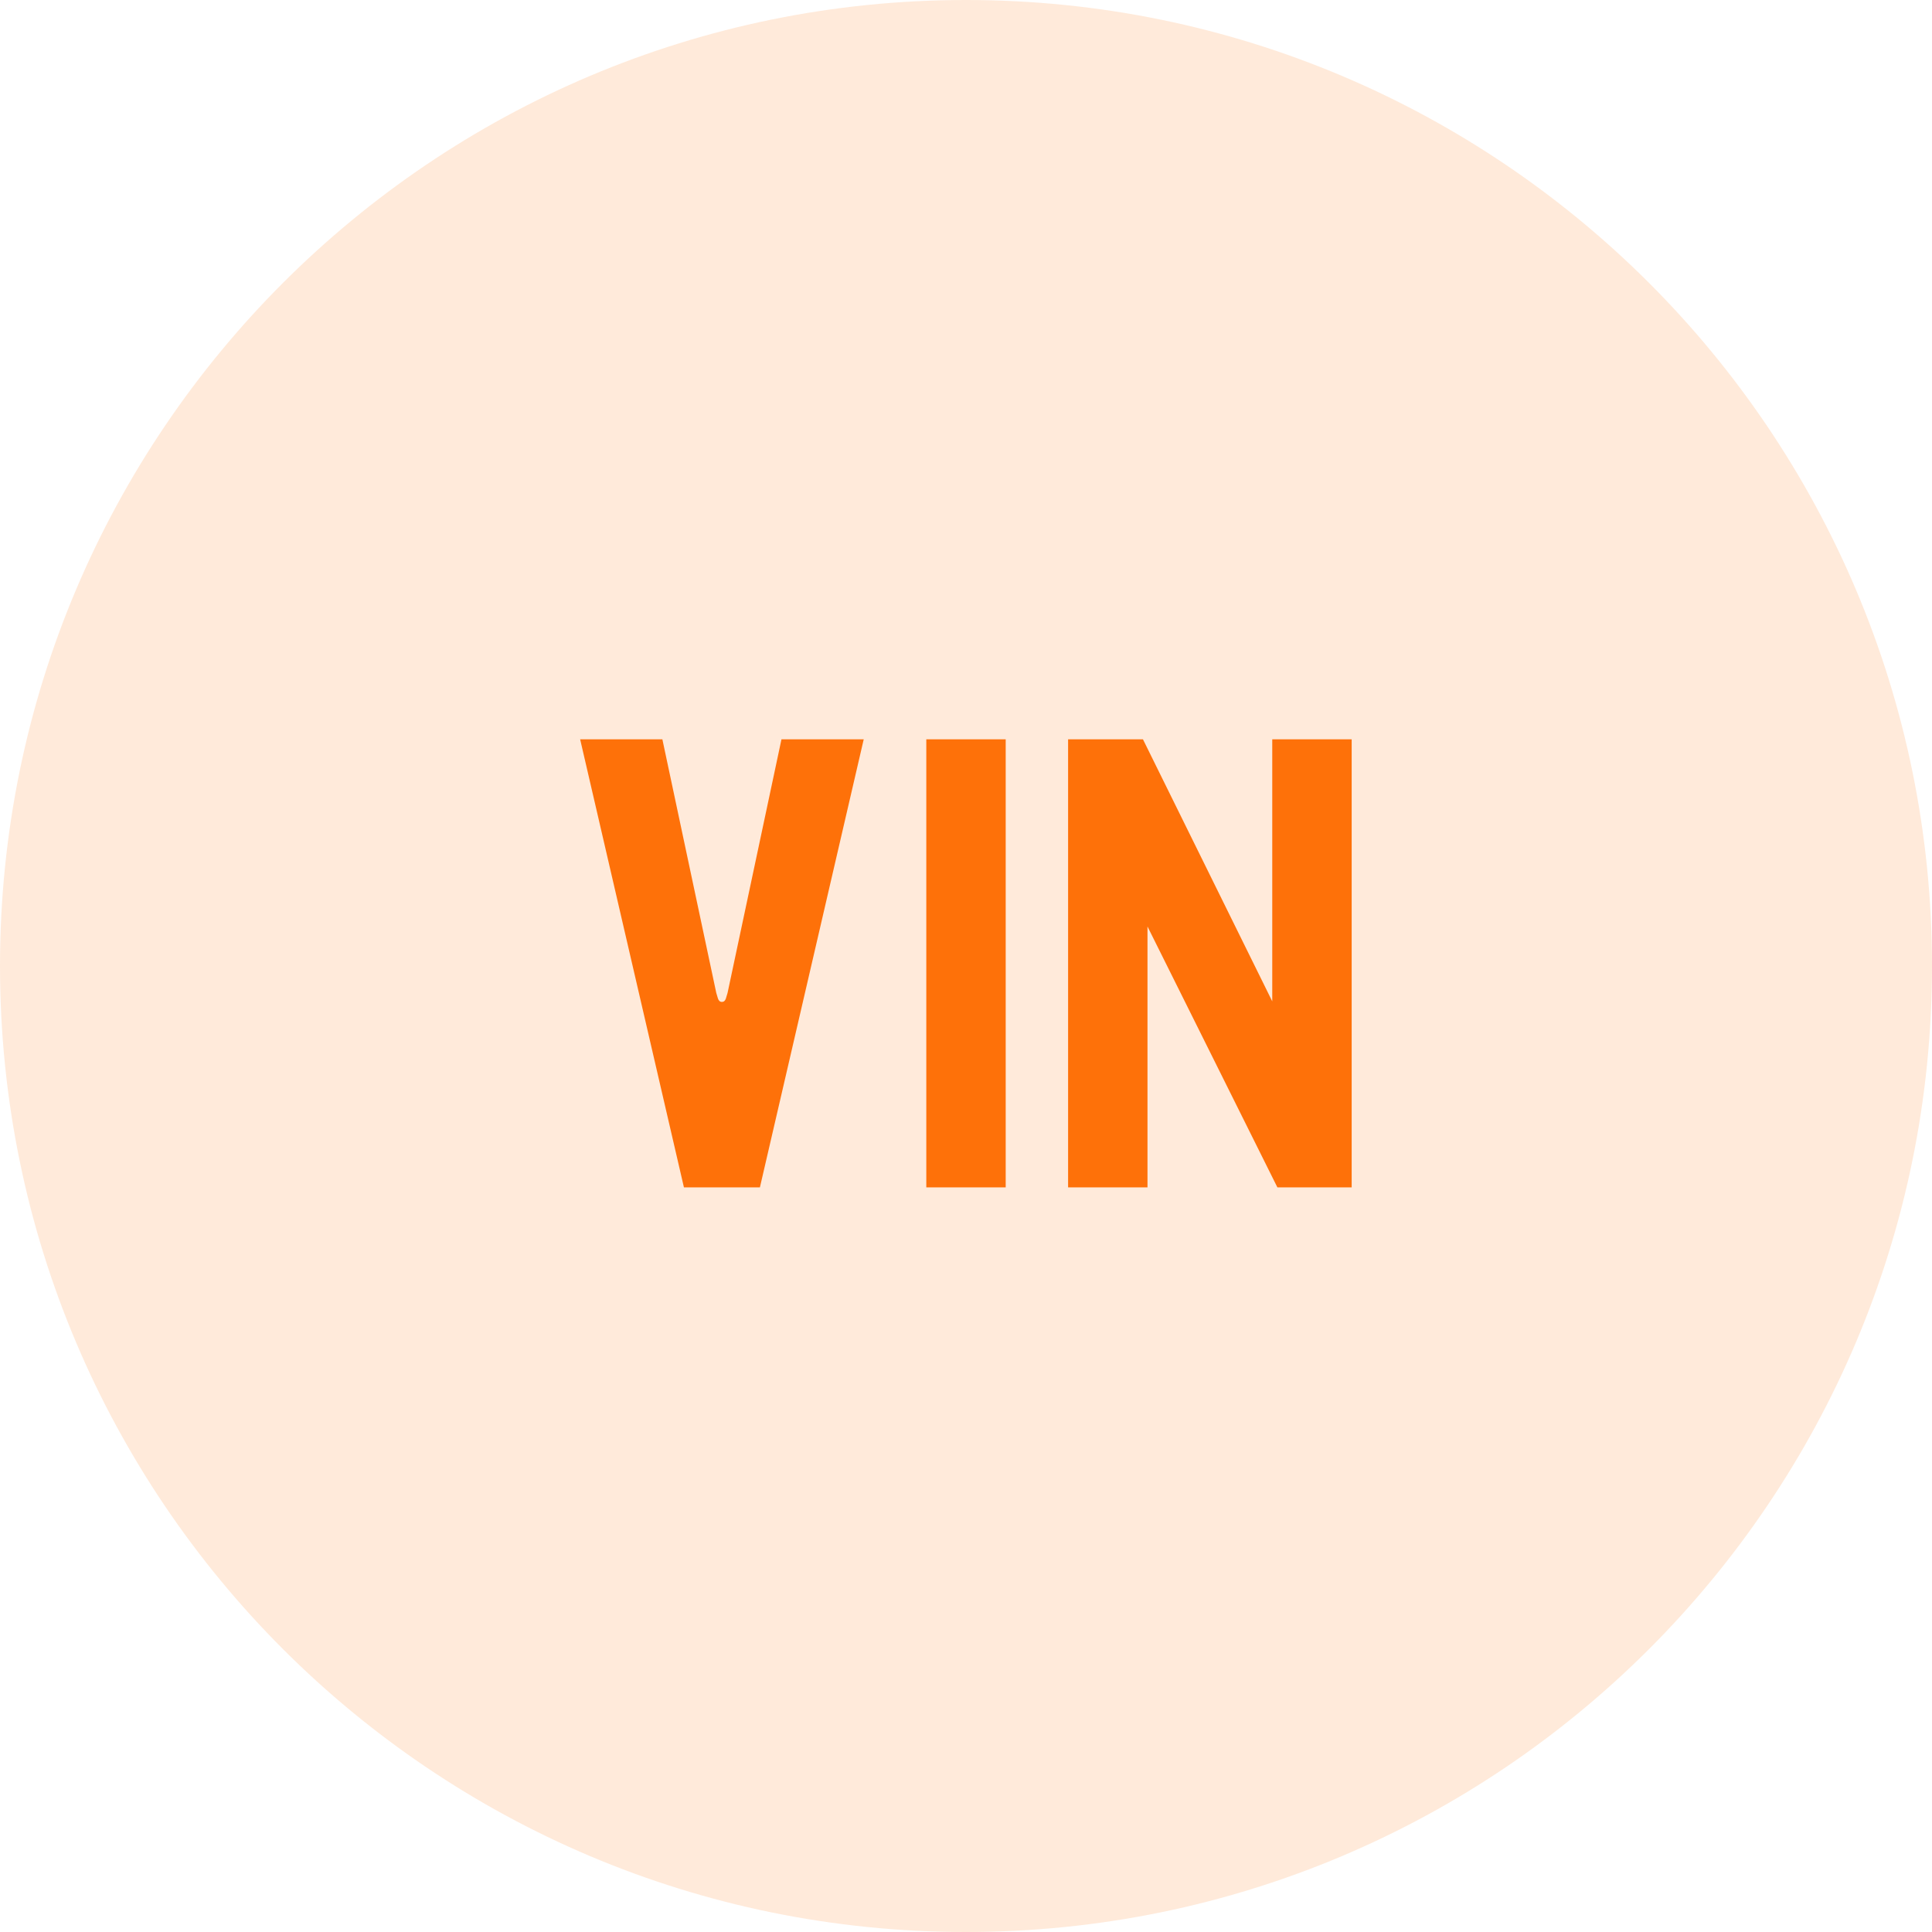
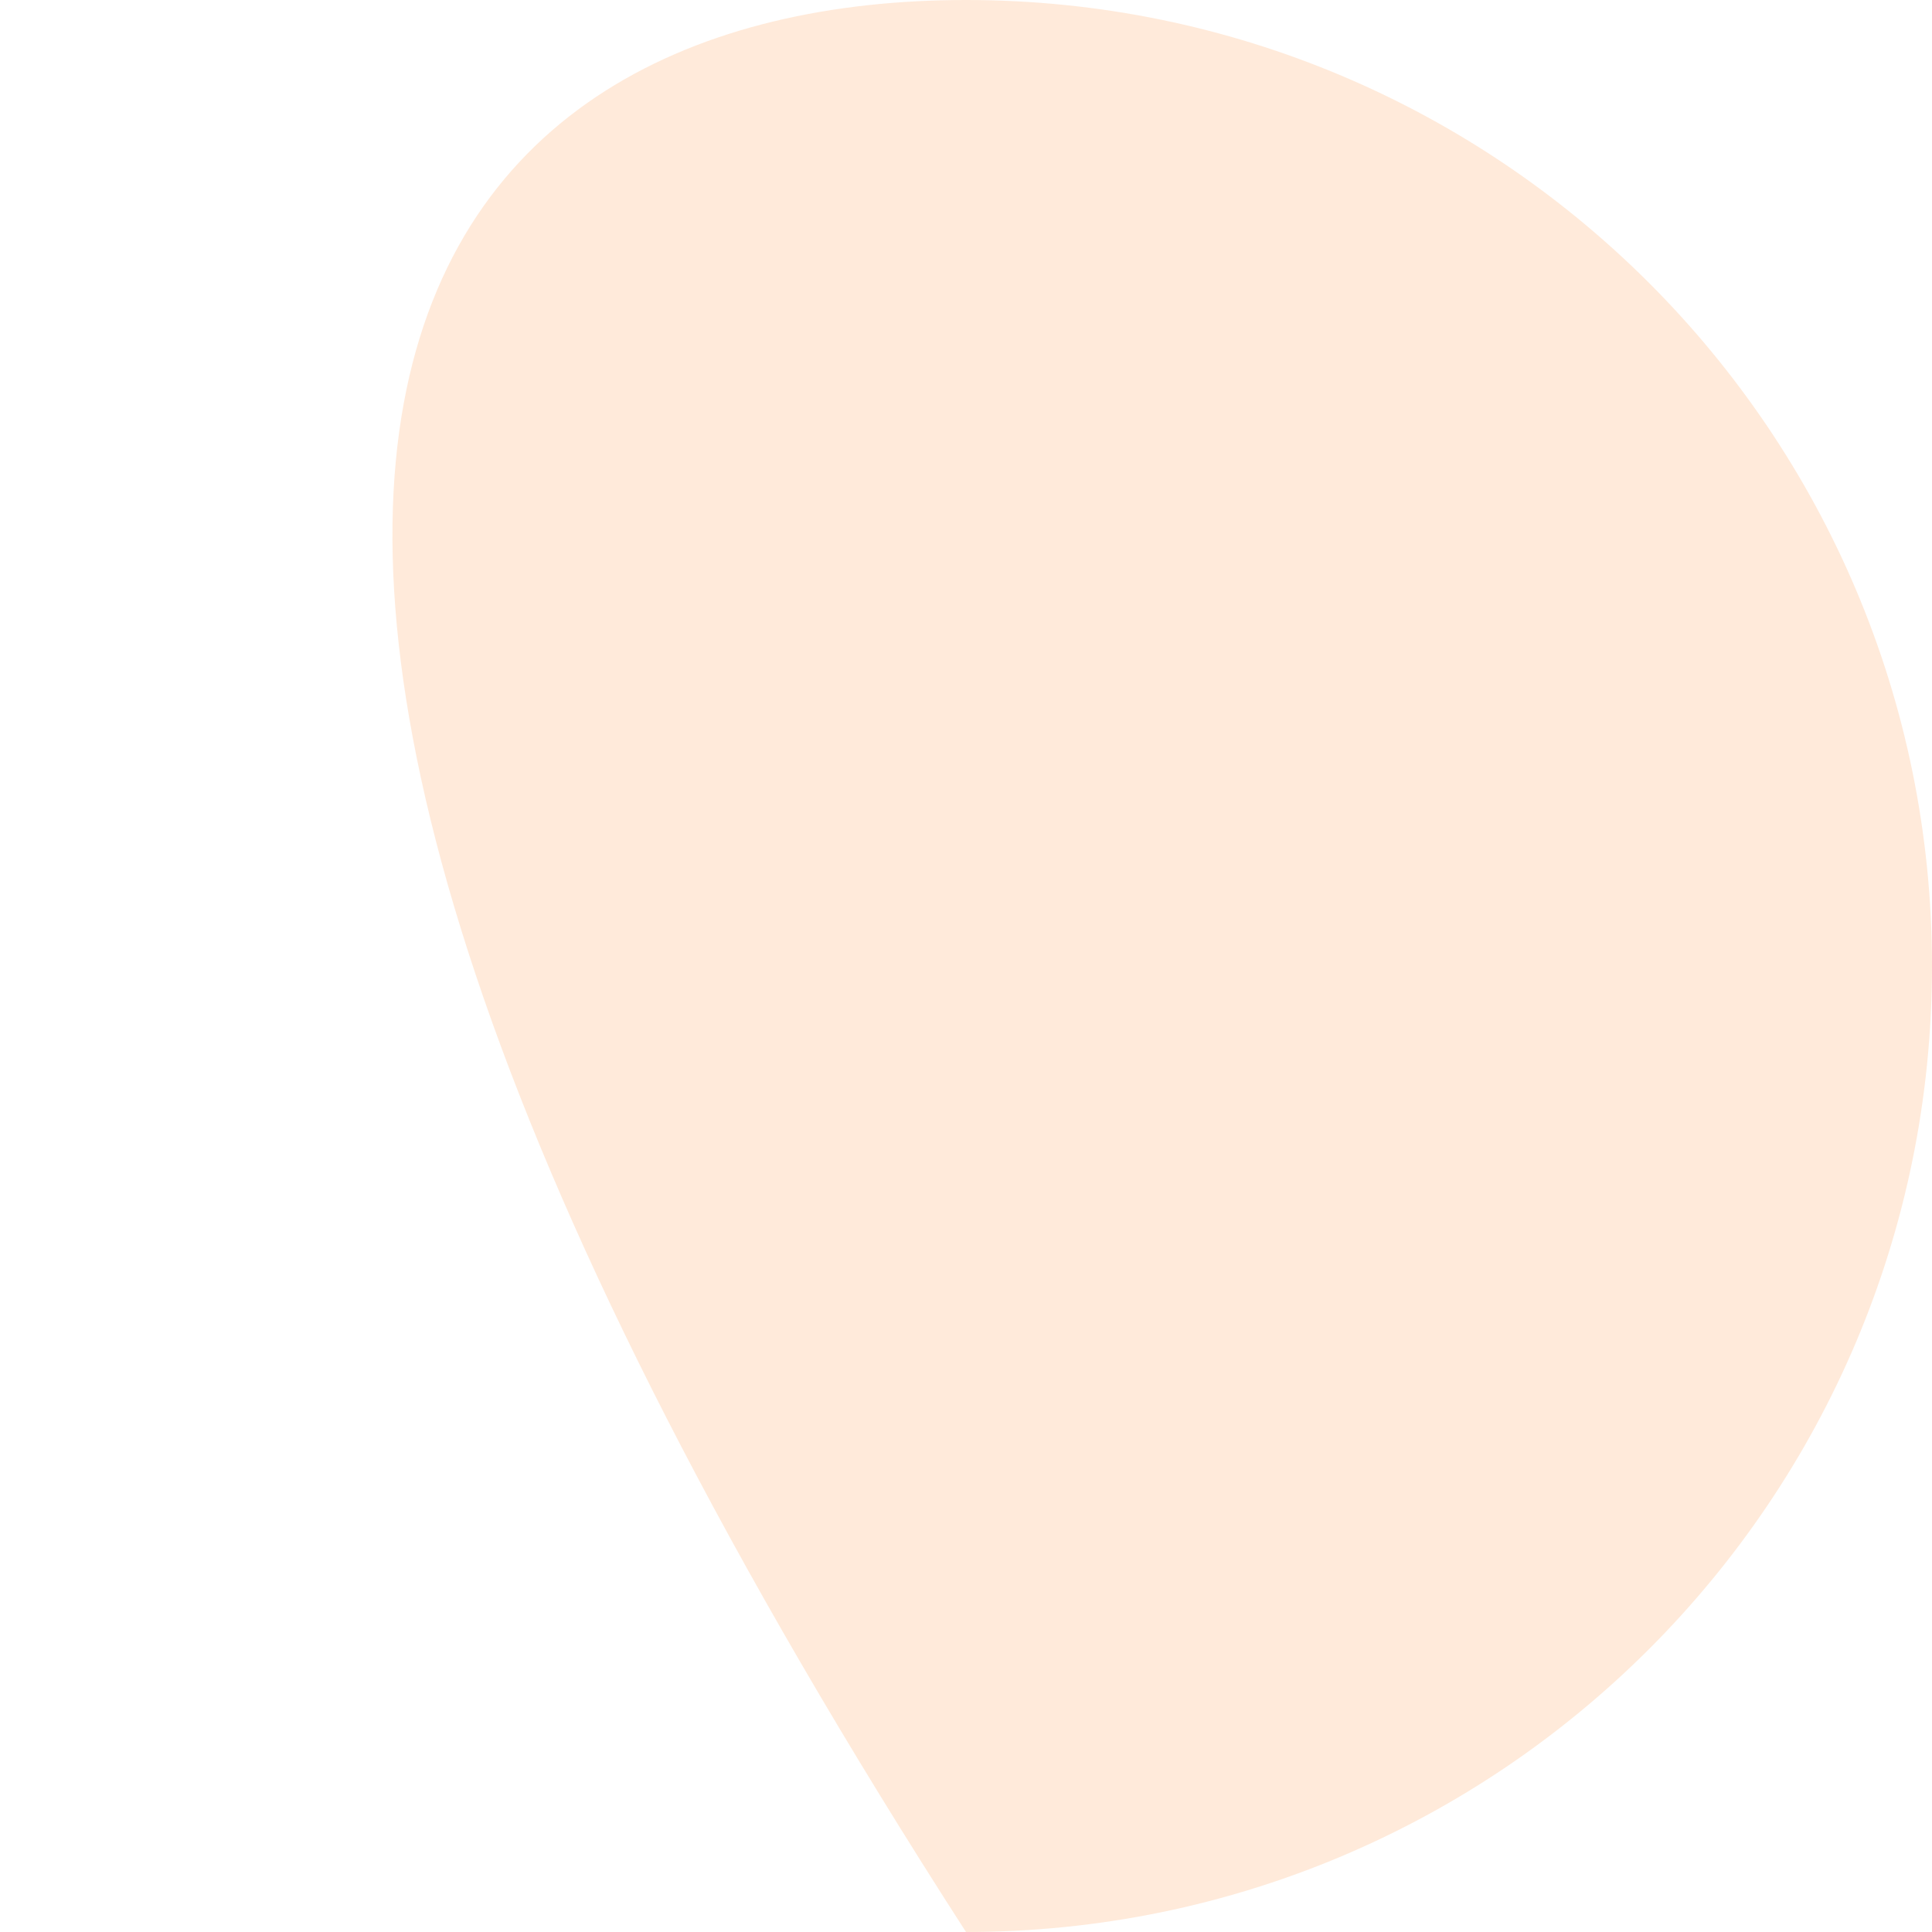
<svg xmlns="http://www.w3.org/2000/svg" width="64" height="64" viewBox="0 0 64 64" fill="none">
-   <path d="M64 32C64 49.673 49.673 64 32 64C14.327 64 0 49.673 0 32C0 14.327 14.327 0 32 0C49.673 0 64 14.327 64 32Z" fill="#FE7109" fill-opacity="0.15" />
-   <path d="M28.612 24.491L25.173 39.333H22.656L19.218 24.491H21.942L23.727 32.889C23.739 32.927 23.758 32.989 23.783 33.077C23.808 33.152 23.852 33.19 23.915 33.19C23.977 33.19 24.021 33.152 24.046 33.077C24.071 32.989 24.09 32.927 24.102 32.889L25.887 24.491H28.612ZM33.315 39.333H30.685V24.491H33.315V39.333ZM44.776 39.333H42.315L38.012 30.691V39.333H35.382V24.491H37.862L42.145 33.171V24.491H44.776V39.333Z" fill="#FE7109" />
+   <path d="M64 32C64 49.673 49.673 64 32 64C0 14.327 14.327 0 32 0C49.673 0 64 14.327 64 32Z" fill="#FE7109" fill-opacity="0.15" />
</svg>